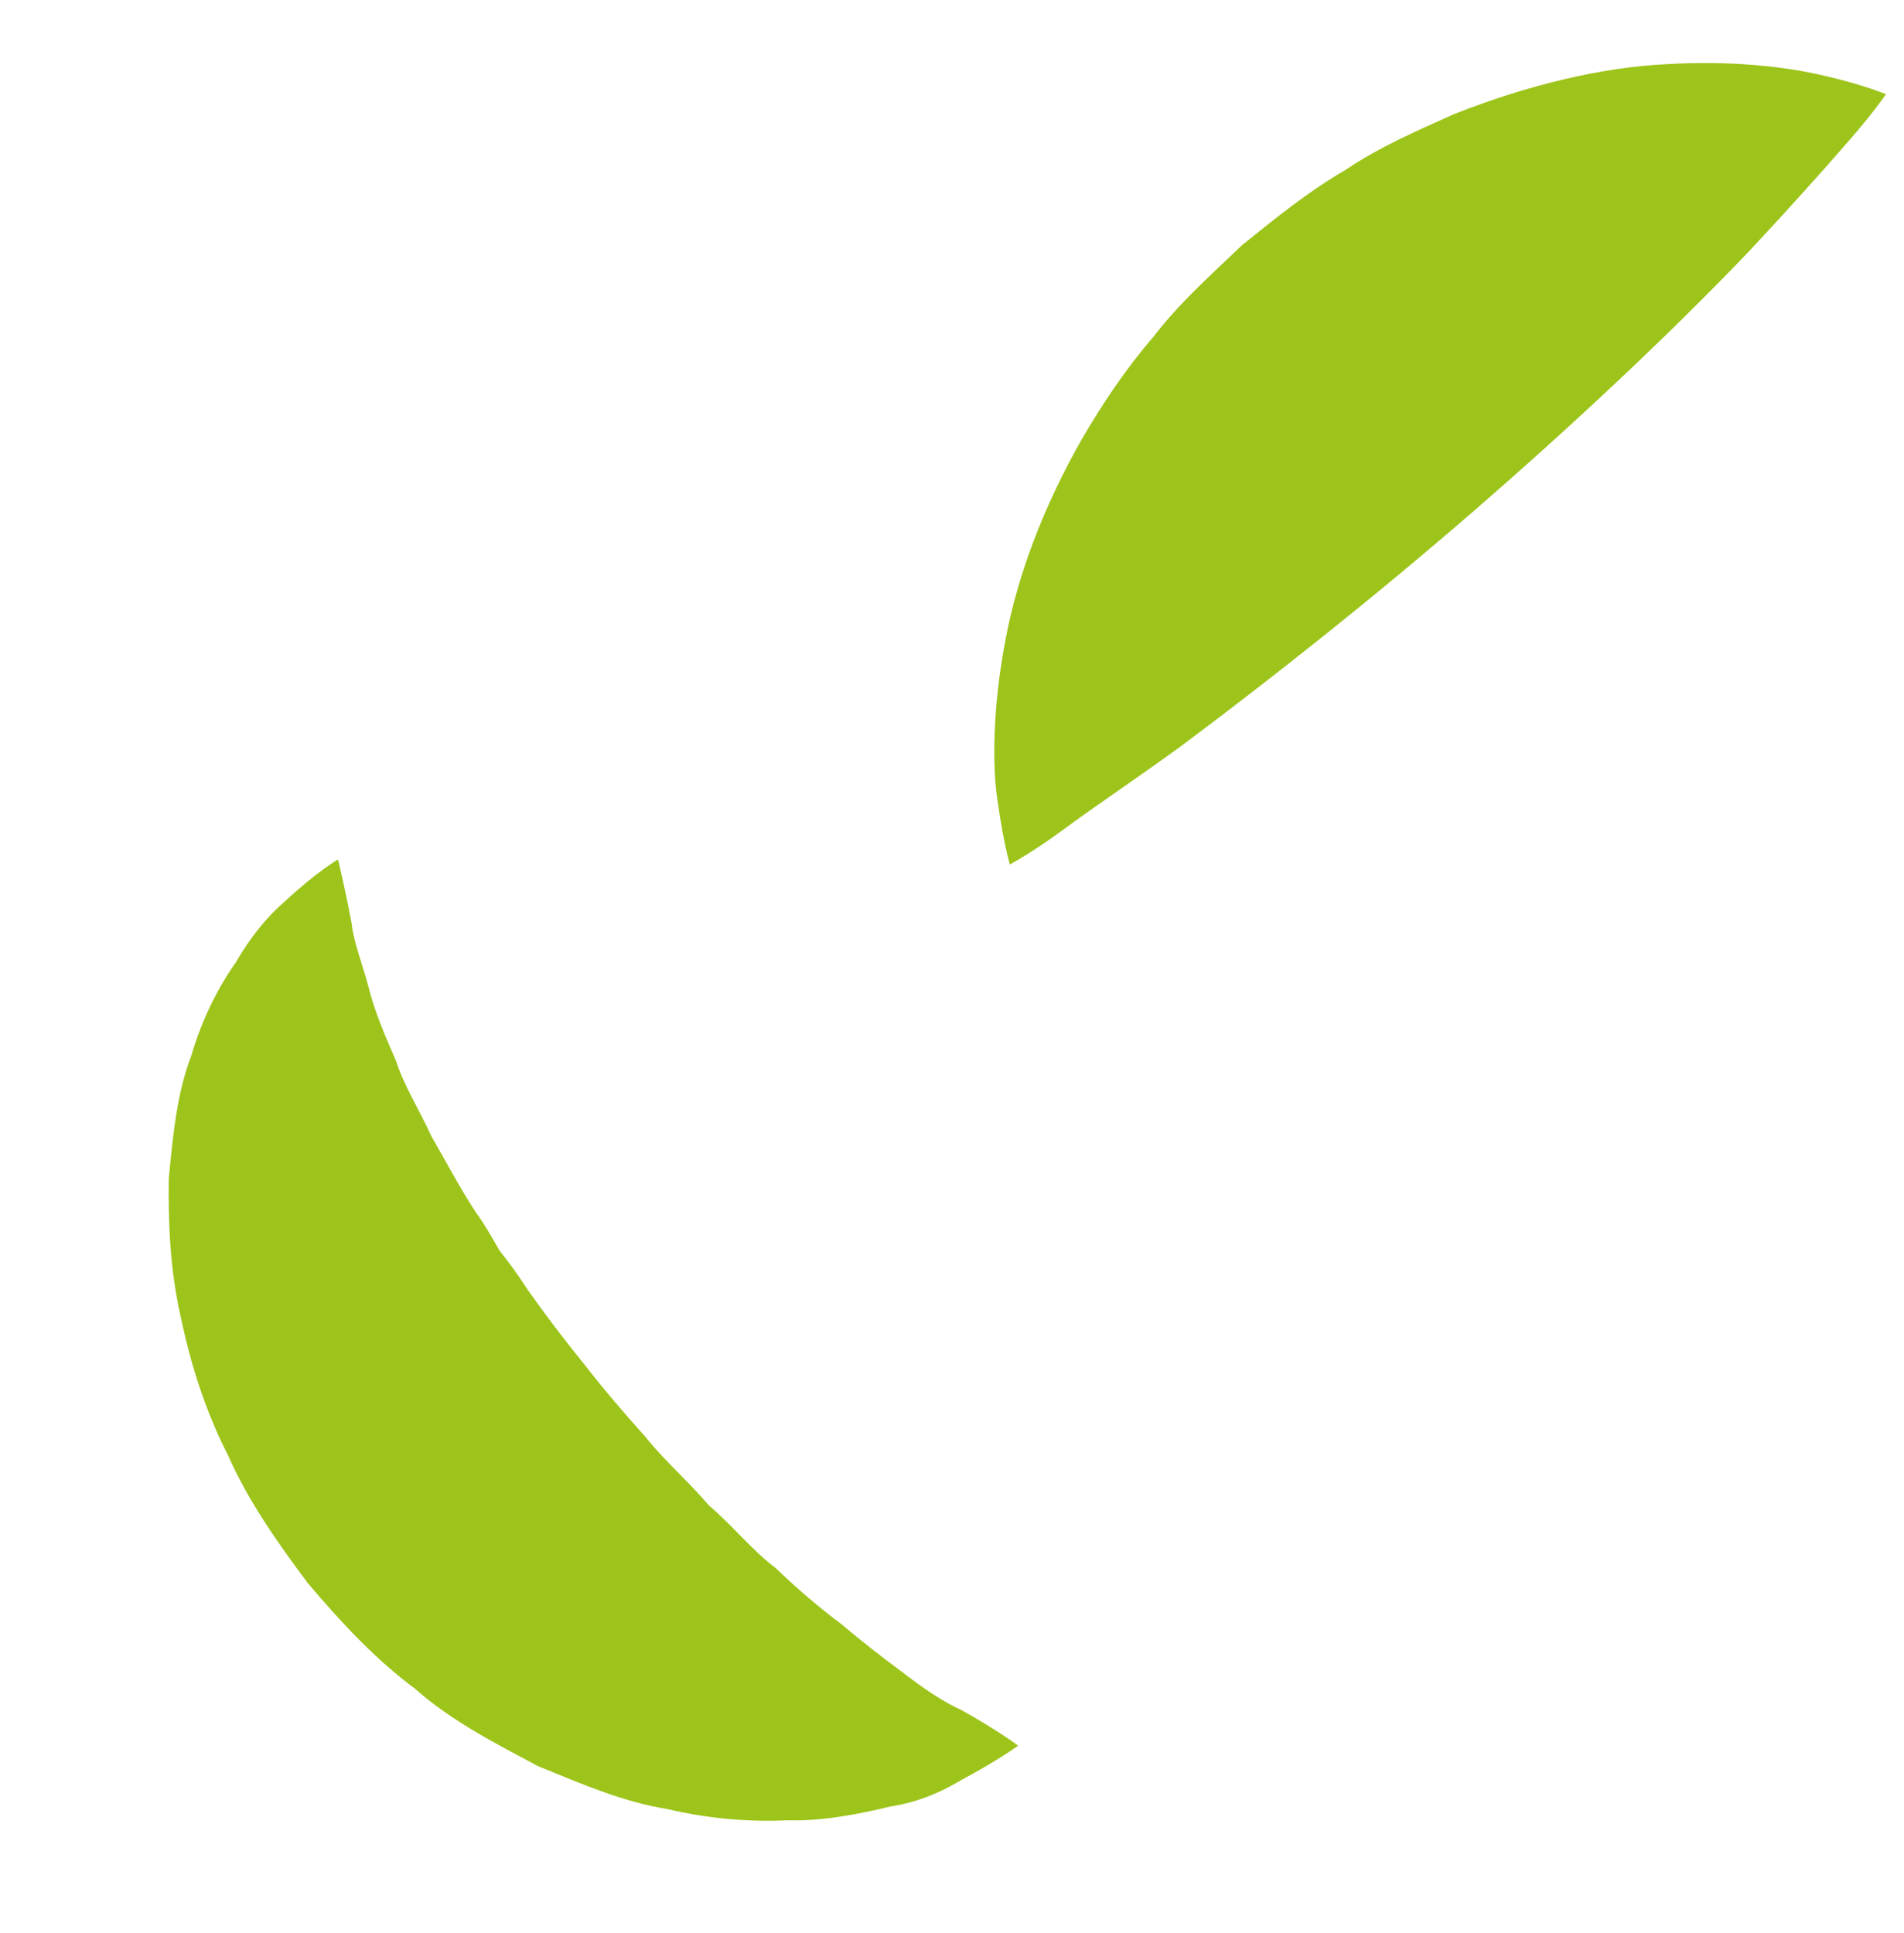
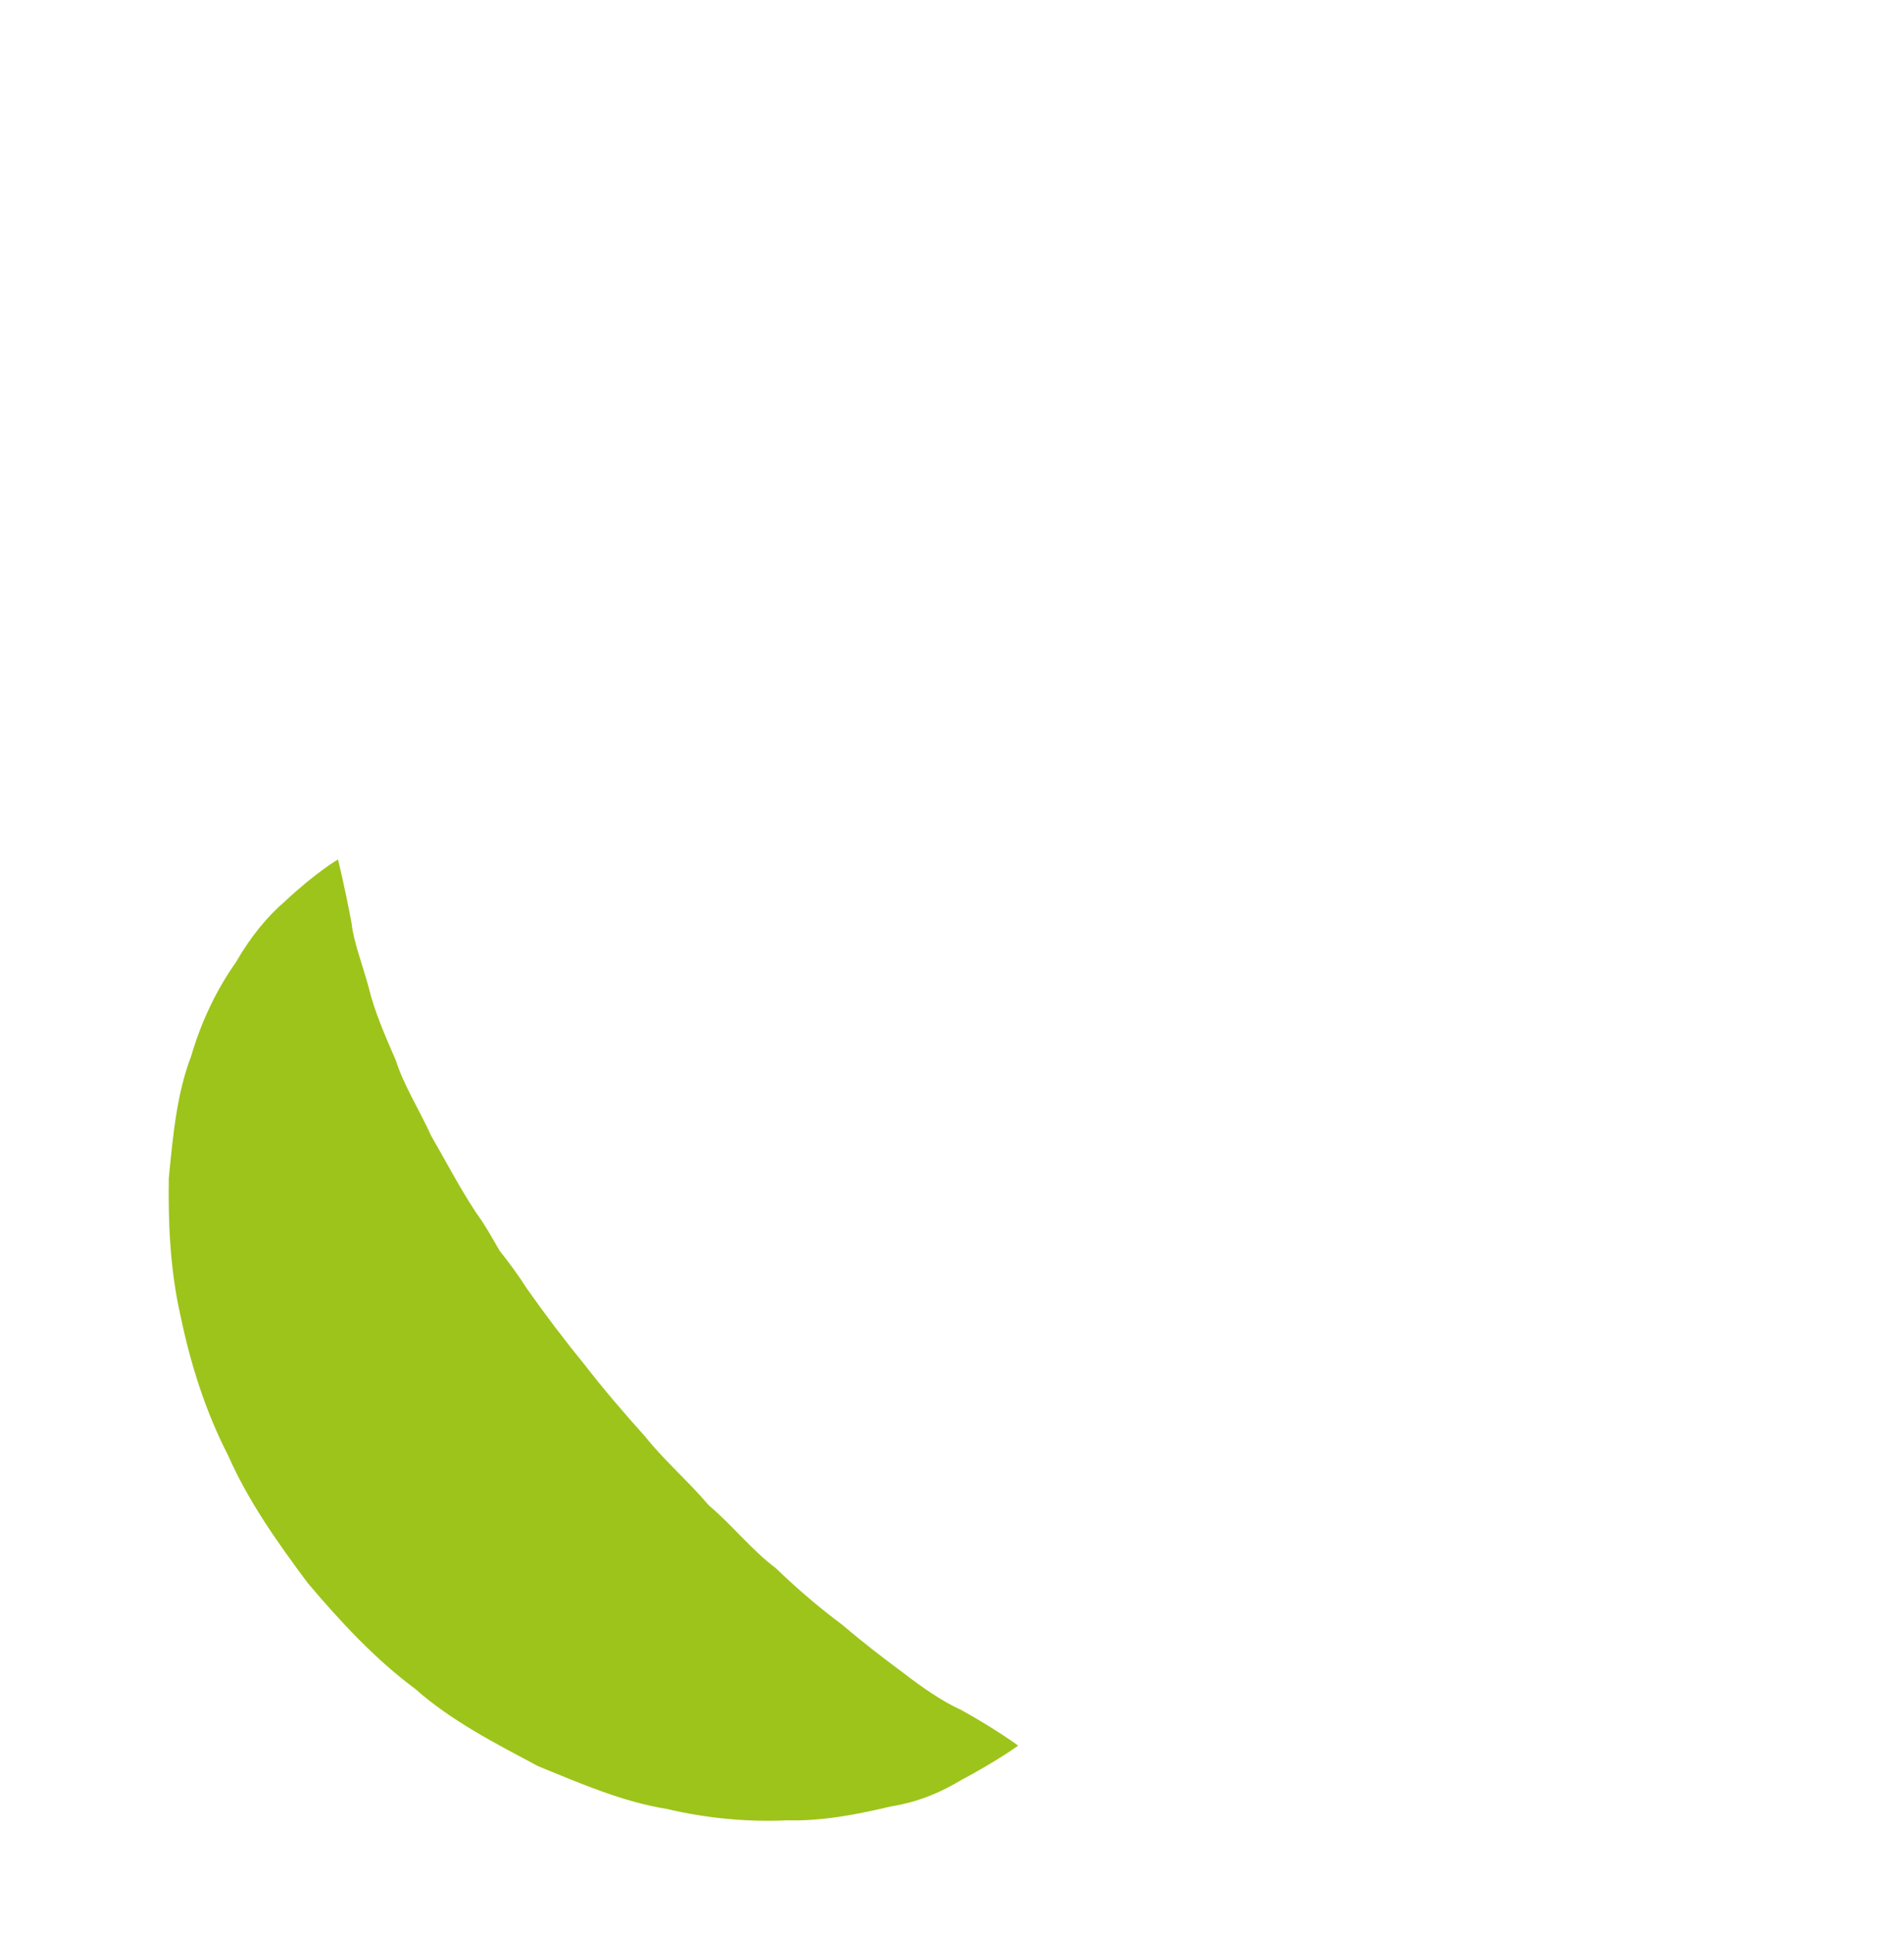
<svg xmlns="http://www.w3.org/2000/svg" width="66" height="67" viewBox="0 0 66 67" fill="none">
  <path d="M35.284 60.516C35.284 60.516 34.567 61.038 33.314 61.705C32.711 62.064 31.939 62.448 30.865 62.619C29.825 62.868 28.53 63.135 27.286 63.097C25.977 63.158 24.567 63.045 23.116 62.703C21.608 62.462 20.176 61.845 18.647 61.218C17.223 60.455 15.672 59.675 14.388 58.538C12.998 57.505 11.815 56.224 10.678 54.886C9.635 53.488 8.611 52.048 7.909 50.453C7.115 48.911 6.6 47.258 6.26 45.62C5.891 44.006 5.828 42.35 5.851 40.84C6.002 39.288 6.138 37.879 6.628 36.604C7.001 35.328 7.548 34.247 8.175 33.358C8.699 32.449 9.283 31.751 9.879 31.242C10.991 30.204 11.716 29.792 11.716 29.792C11.716 29.792 11.946 30.708 12.189 32.009C12.254 32.64 12.564 33.431 12.779 34.226C12.97 35.024 13.339 35.884 13.721 36.756C13.99 37.613 14.554 38.502 14.95 39.378C15.456 40.251 15.918 41.144 16.493 42.021C16.807 42.447 17.058 42.903 17.319 43.354C17.657 43.779 17.977 44.214 18.261 44.663C18.877 45.535 19.543 46.421 20.235 47.267C20.912 48.14 21.623 48.975 22.356 49.786C23.05 50.656 23.869 51.349 24.572 52.182C25.373 52.856 26.07 53.742 26.882 54.348C27.643 55.08 28.41 55.736 29.183 56.309C29.97 56.978 30.629 57.481 31.305 57.981C31.943 58.478 32.679 58.986 33.326 59.276C34.566 59.966 35.28 60.499 35.28 60.499L35.284 60.516Z" fill="#9DC41A" />
-   <path d="M35.006 29.976C35.006 29.976 34.775 29.167 34.594 27.849C34.38 26.599 34.419 24.505 34.828 22.321C35.223 20.085 36.135 17.612 37.52 15.188C38.224 13.987 39.025 12.78 39.982 11.675C40.873 10.508 41.978 9.527 43.054 8.499C44.203 7.571 45.353 6.635 46.618 5.904C47.817 5.09 49.154 4.519 50.408 3.953C52.996 2.936 55.53 2.331 57.79 2.223C60.043 2.092 61.942 2.314 63.282 2.636C64.614 2.943 65.375 3.268 65.375 3.268C65.375 3.268 64.885 3.978 64.021 4.957C63.164 5.945 61.976 7.27 60.627 8.712C57.893 11.573 54.513 14.742 51.084 17.715C47.656 20.688 44.056 23.537 40.92 25.878C39.299 27.052 37.955 27.946 36.831 28.777C35.76 29.564 35.014 29.961 35.014 29.961L35.006 29.976Z" fill="#9DC41A" />
</svg>